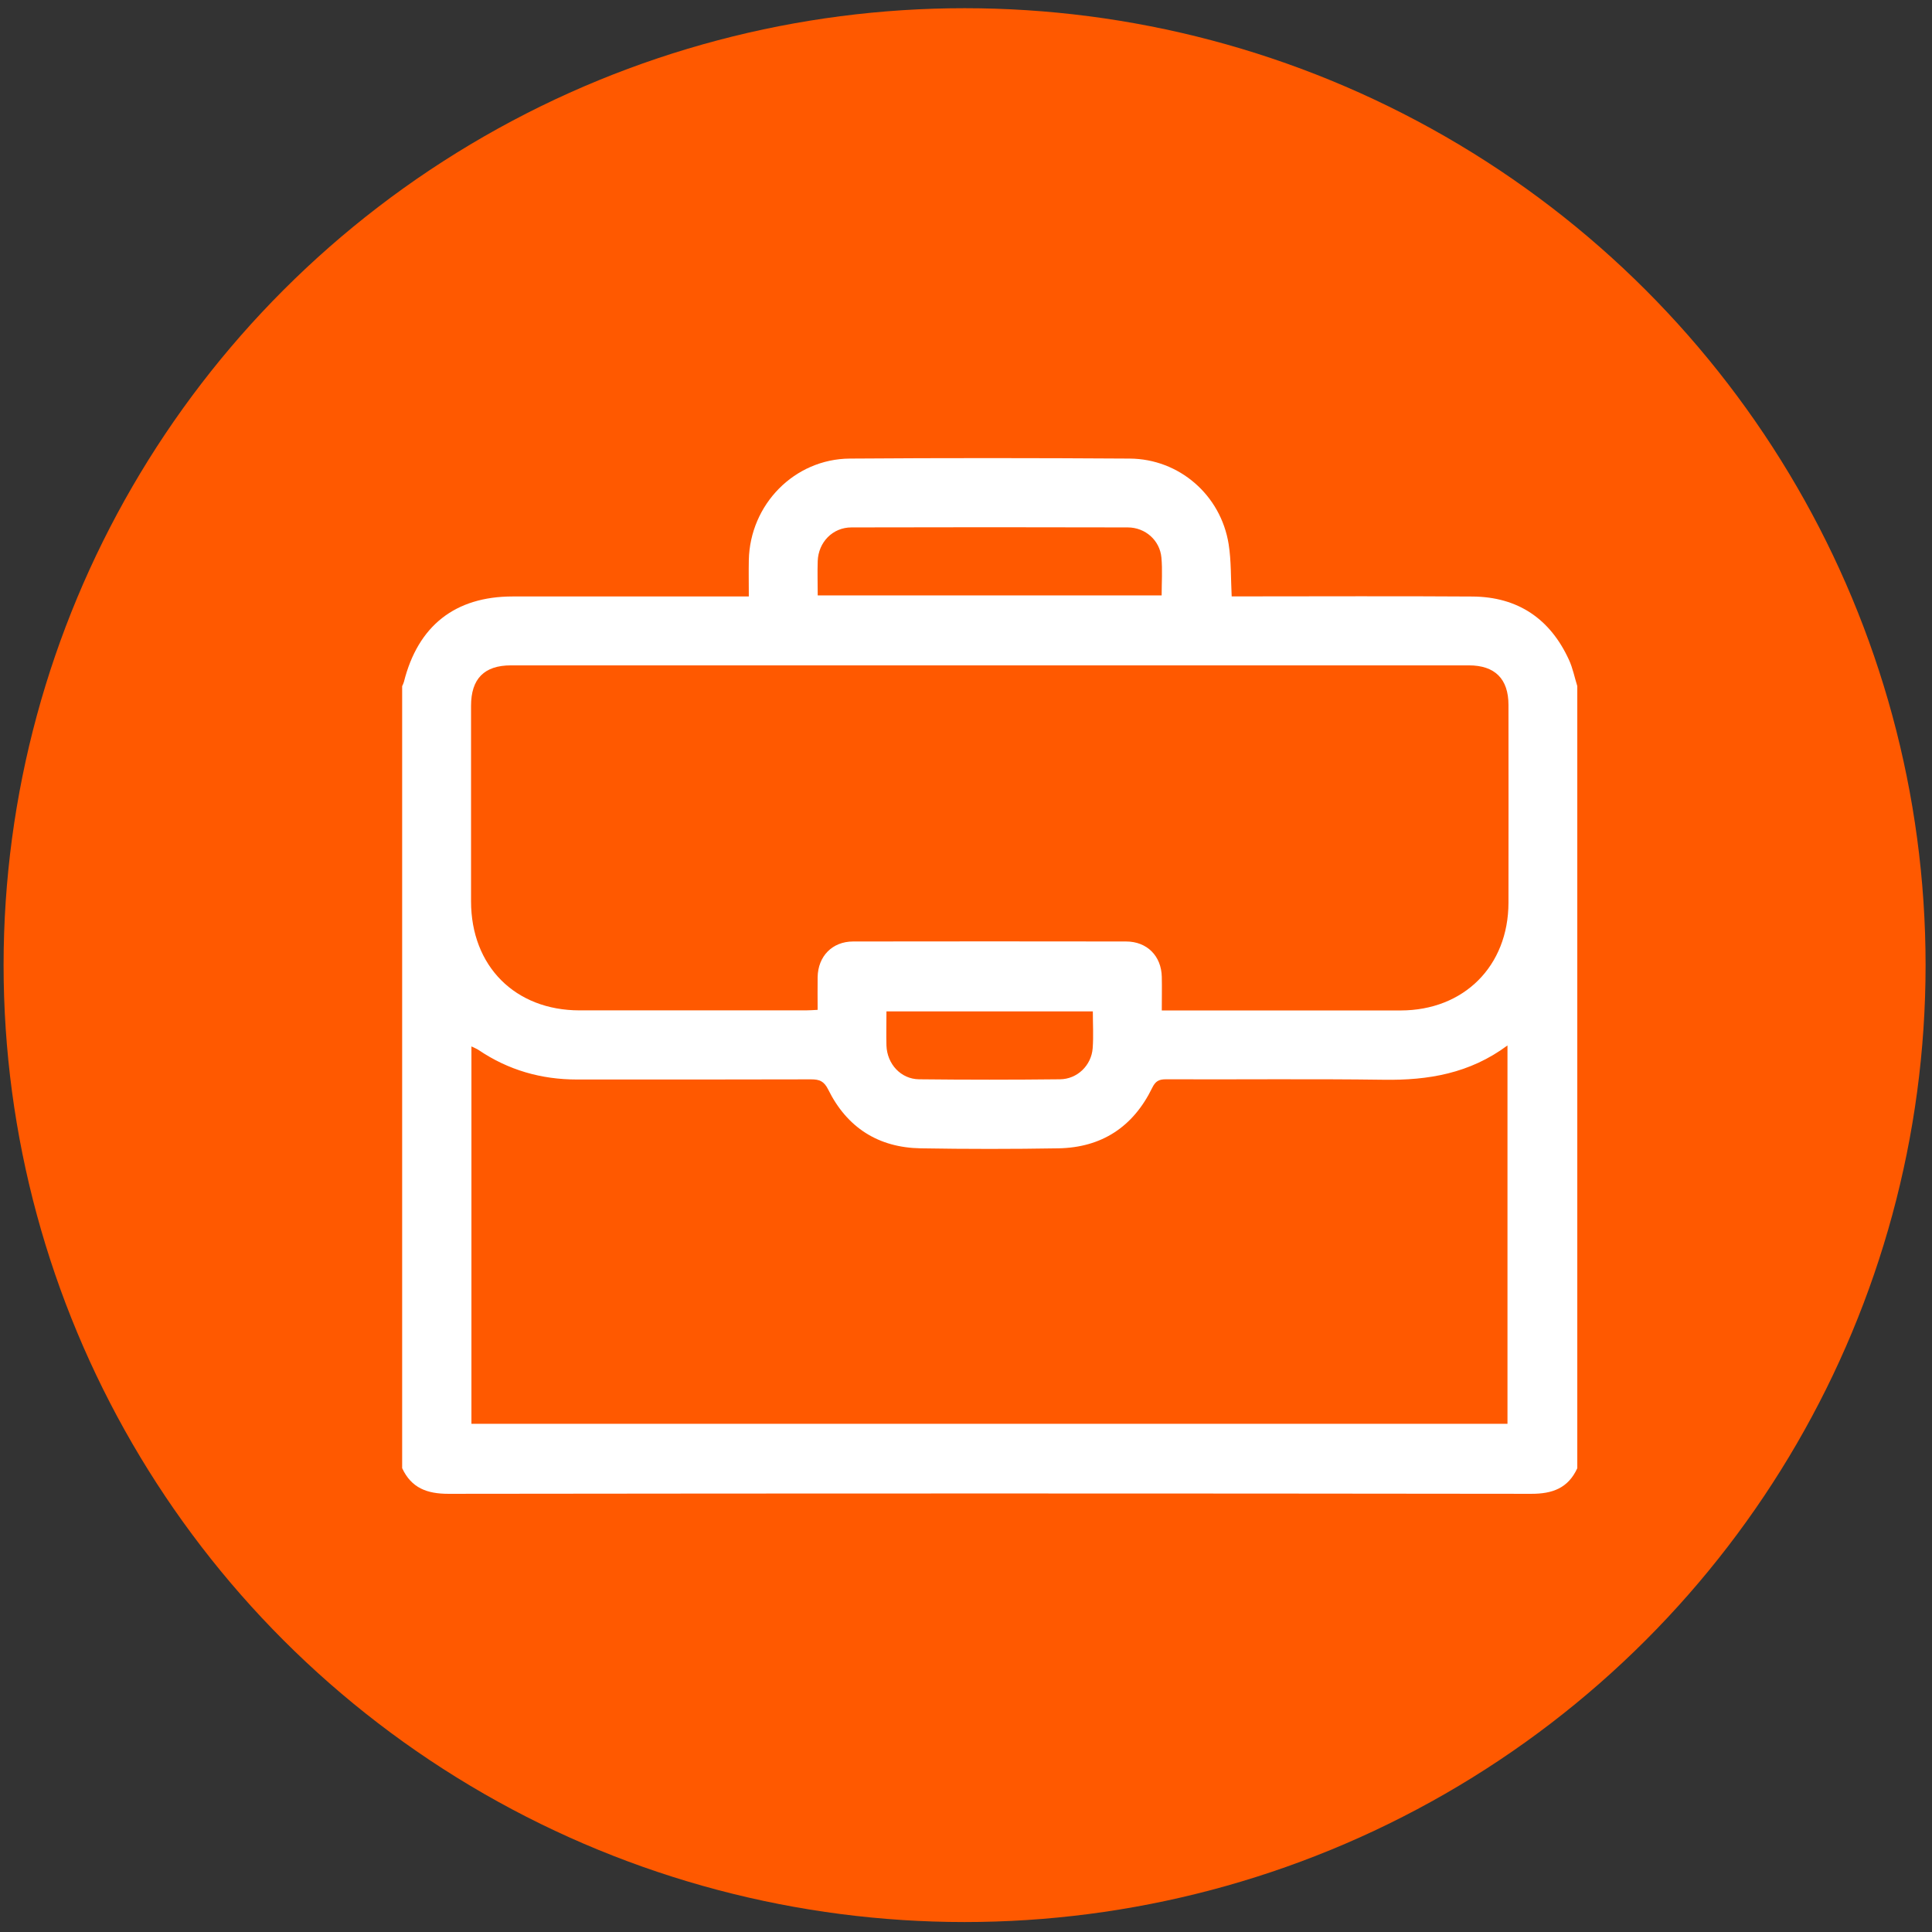
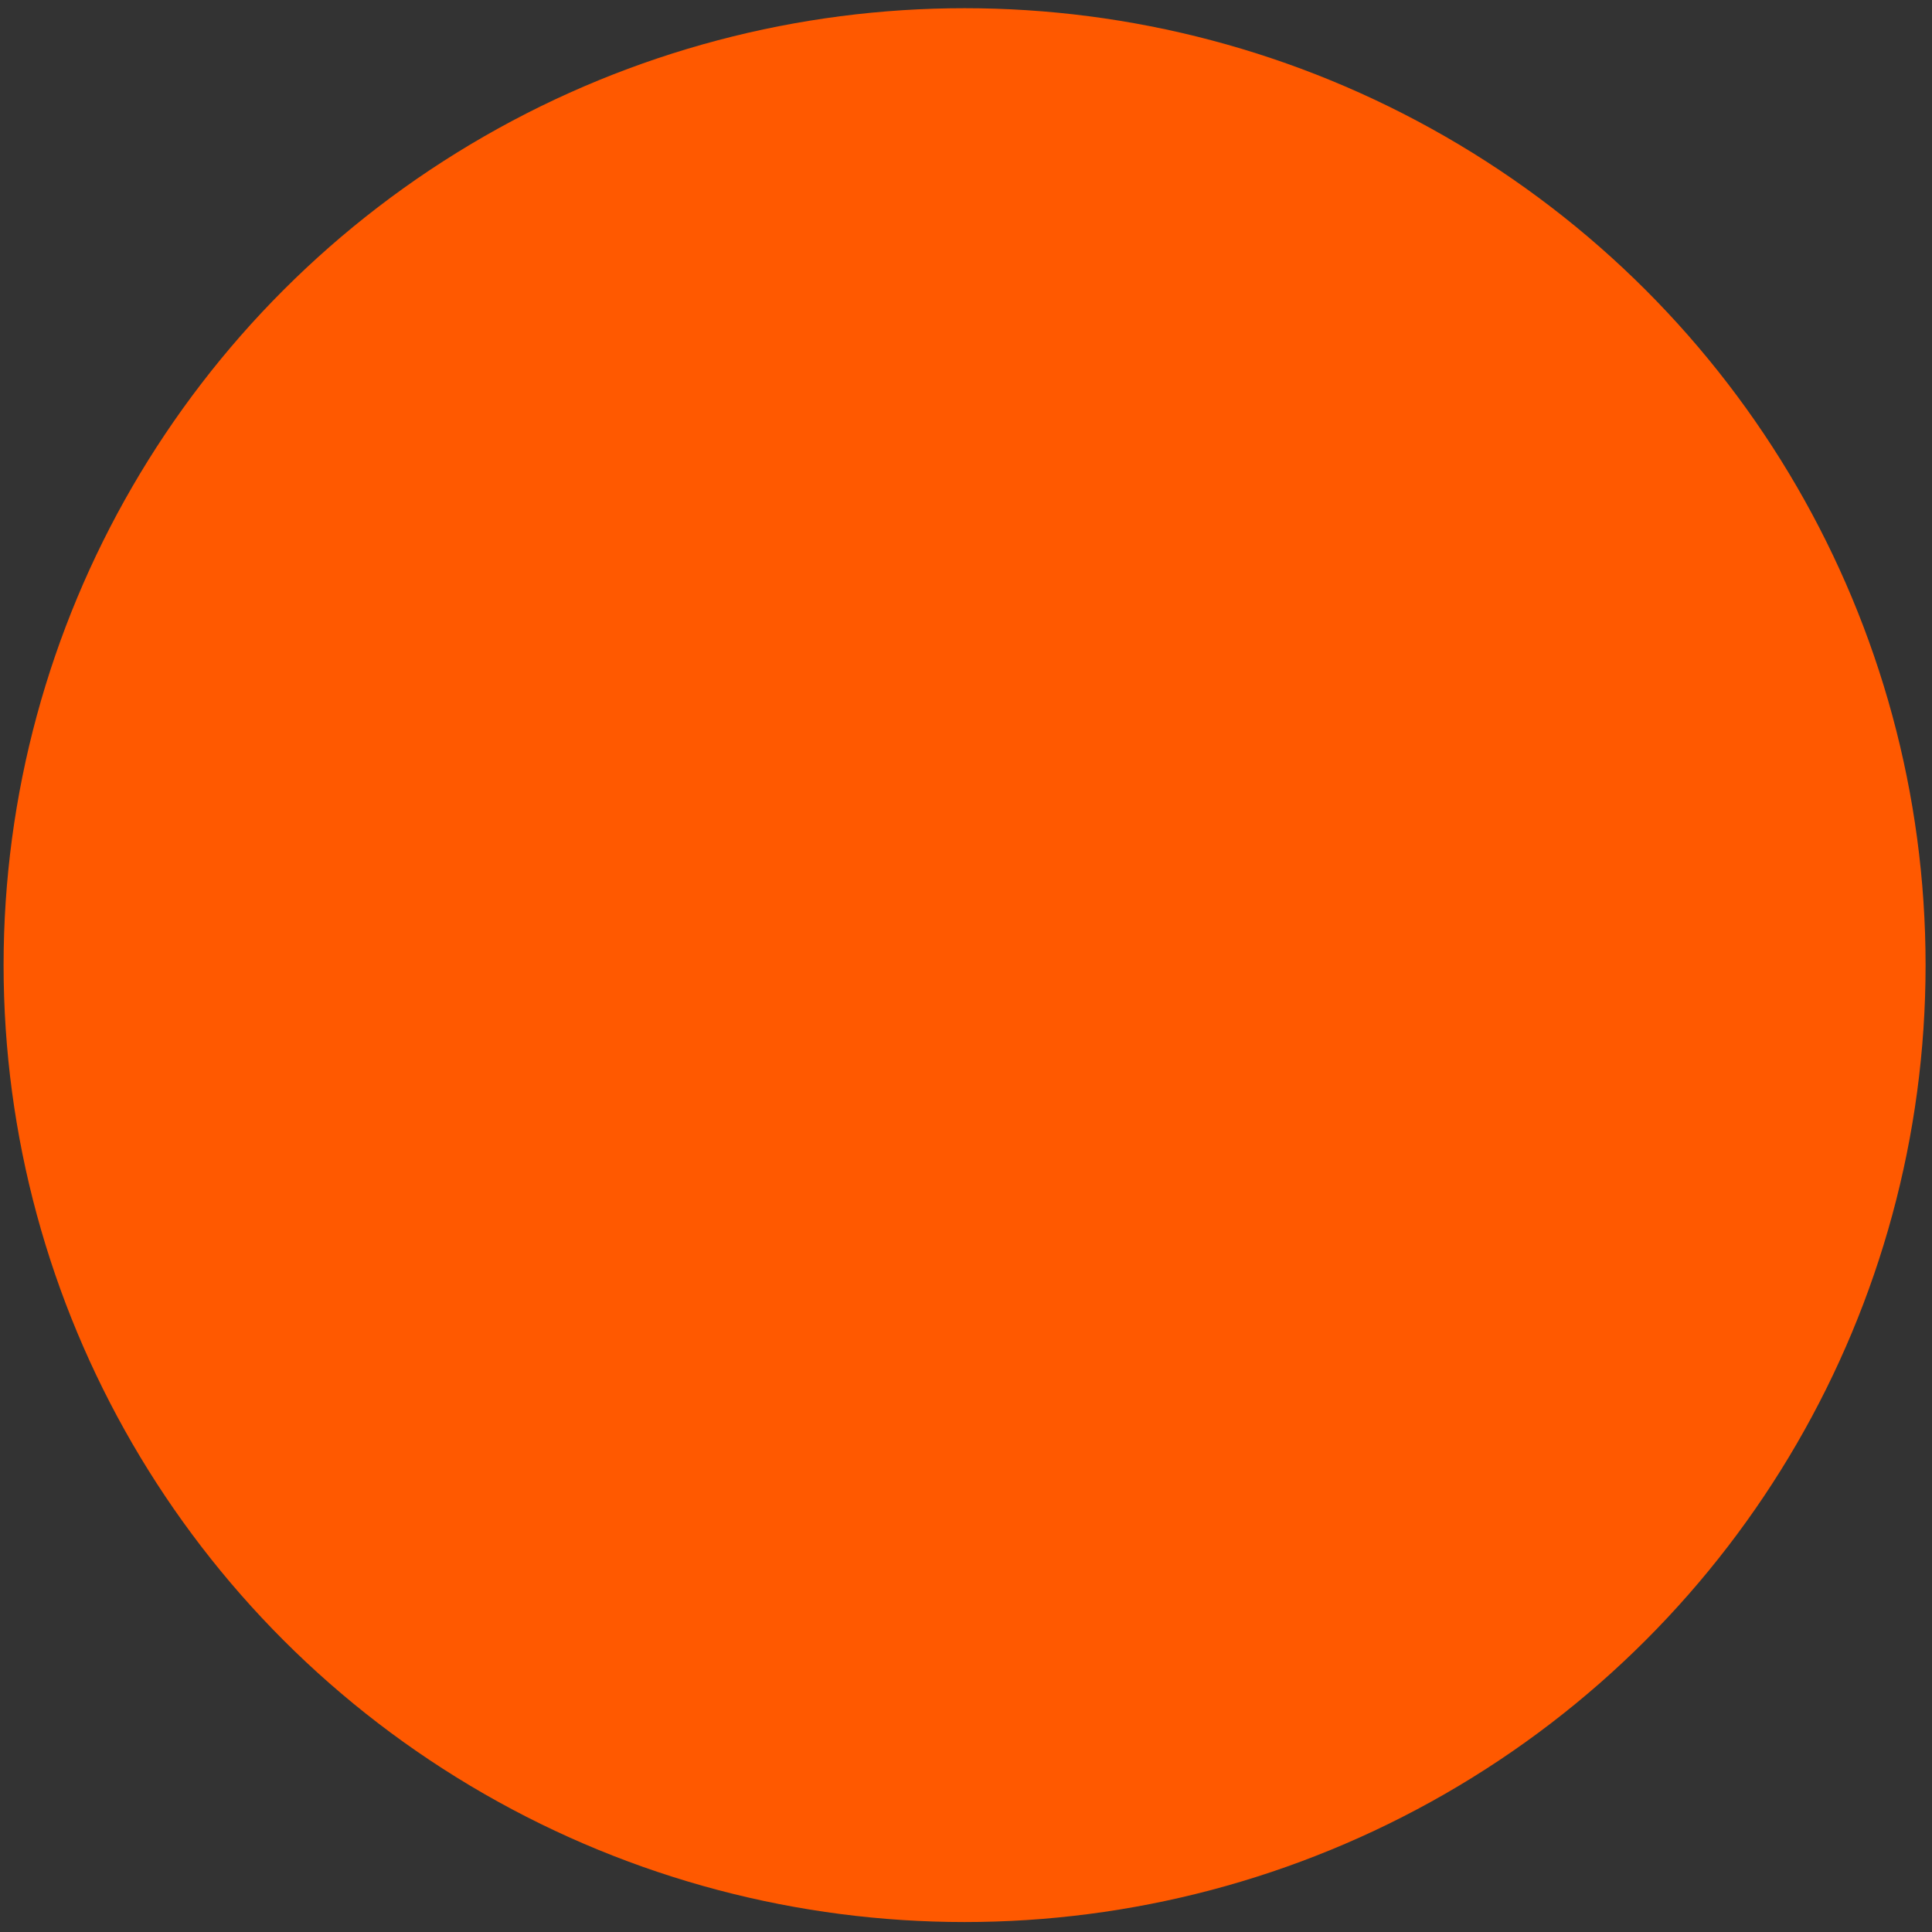
<svg xmlns="http://www.w3.org/2000/svg" width="97" height="97" viewBox="0 0 97 97" fill="none">
  <rect x="0" y="0" width="97" height="97" fill="#333333" stroke="none" />
  <ellipse cx="48.429" cy="48.456" rx="48.249" ry="48.044" fill="#FF5900" />
-   <path d="M20.191 73.72C20.191 60.63 20.191 47.54 20.191 34.45C20.221 34.381 20.259 34.312 20.278 34.24C20.985 31.417 22.851 29.947 25.74 29.947C29.484 29.947 33.228 29.947 36.968 29.947C37.17 29.947 37.371 29.947 37.596 29.947C37.596 29.28 37.584 28.701 37.596 28.125C37.653 25.329 39.884 23.043 42.666 23.024C47.349 22.99 52.032 22.994 56.719 23.024C59.205 23.04 61.295 24.857 61.687 27.322C61.82 28.164 61.793 29.036 61.839 29.943C62.056 29.943 62.264 29.943 62.47 29.943C66.29 29.943 70.11 29.924 73.93 29.95C76.203 29.966 77.83 31.063 78.776 33.135C78.966 33.55 79.054 34.008 79.191 34.446V73.716C78.731 74.718 77.94 75.004 76.872 75C58.752 74.977 40.633 74.977 22.513 75C21.441 75 20.654 74.71 20.191 73.712L20.191 73.72ZM23.669 71.484H75.686V52.489C73.789 53.898 71.703 54.245 69.475 54.211C65.83 54.161 62.181 54.203 58.532 54.188C58.171 54.188 58.007 54.294 57.848 54.618C56.894 56.576 55.312 57.616 53.138 57.654C50.835 57.693 48.531 57.693 46.228 57.654C44.103 57.62 42.526 56.614 41.583 54.706C41.37 54.275 41.138 54.191 40.72 54.191C36.805 54.203 32.886 54.199 28.971 54.199C27.177 54.199 25.527 53.73 24.034 52.721C23.931 52.652 23.809 52.607 23.669 52.538V71.484ZM58.334 50.732H58.92C62.721 50.732 66.522 50.736 70.323 50.732C73.501 50.728 75.728 48.504 75.736 45.326C75.743 42.016 75.736 38.705 75.736 35.394C75.736 34.084 75.055 33.406 73.748 33.406C57.715 33.406 41.686 33.406 25.653 33.406C24.311 33.406 23.65 34.08 23.65 35.436C23.65 38.709 23.65 41.977 23.65 45.25C23.65 48.507 25.862 50.728 29.104 50.728C32.886 50.728 36.668 50.728 40.45 50.728C40.636 50.728 40.823 50.713 41.051 50.702C41.051 50.13 41.043 49.593 41.051 49.06C41.07 48.008 41.784 47.273 42.83 47.269C47.399 47.262 51.968 47.262 56.536 47.269C57.589 47.269 58.308 47.997 58.33 49.044C58.342 49.582 58.33 50.119 58.33 50.732H58.334ZM41.051 29.893H58.323C58.323 29.253 58.368 28.617 58.311 27.992C58.232 27.131 57.506 26.483 56.624 26.48C51.998 26.468 47.376 26.468 42.75 26.48C41.803 26.48 41.089 27.223 41.055 28.171C41.036 28.727 41.055 29.287 41.055 29.893H41.051ZM54.868 50.778H44.506C44.506 51.38 44.491 51.94 44.506 52.496C44.54 53.422 45.228 54.176 46.141 54.188C48.497 54.214 50.858 54.214 53.218 54.188C54.089 54.18 54.795 53.49 54.86 52.629C54.906 52.024 54.868 51.41 54.868 50.782V50.778Z" fill="white" />
</svg>